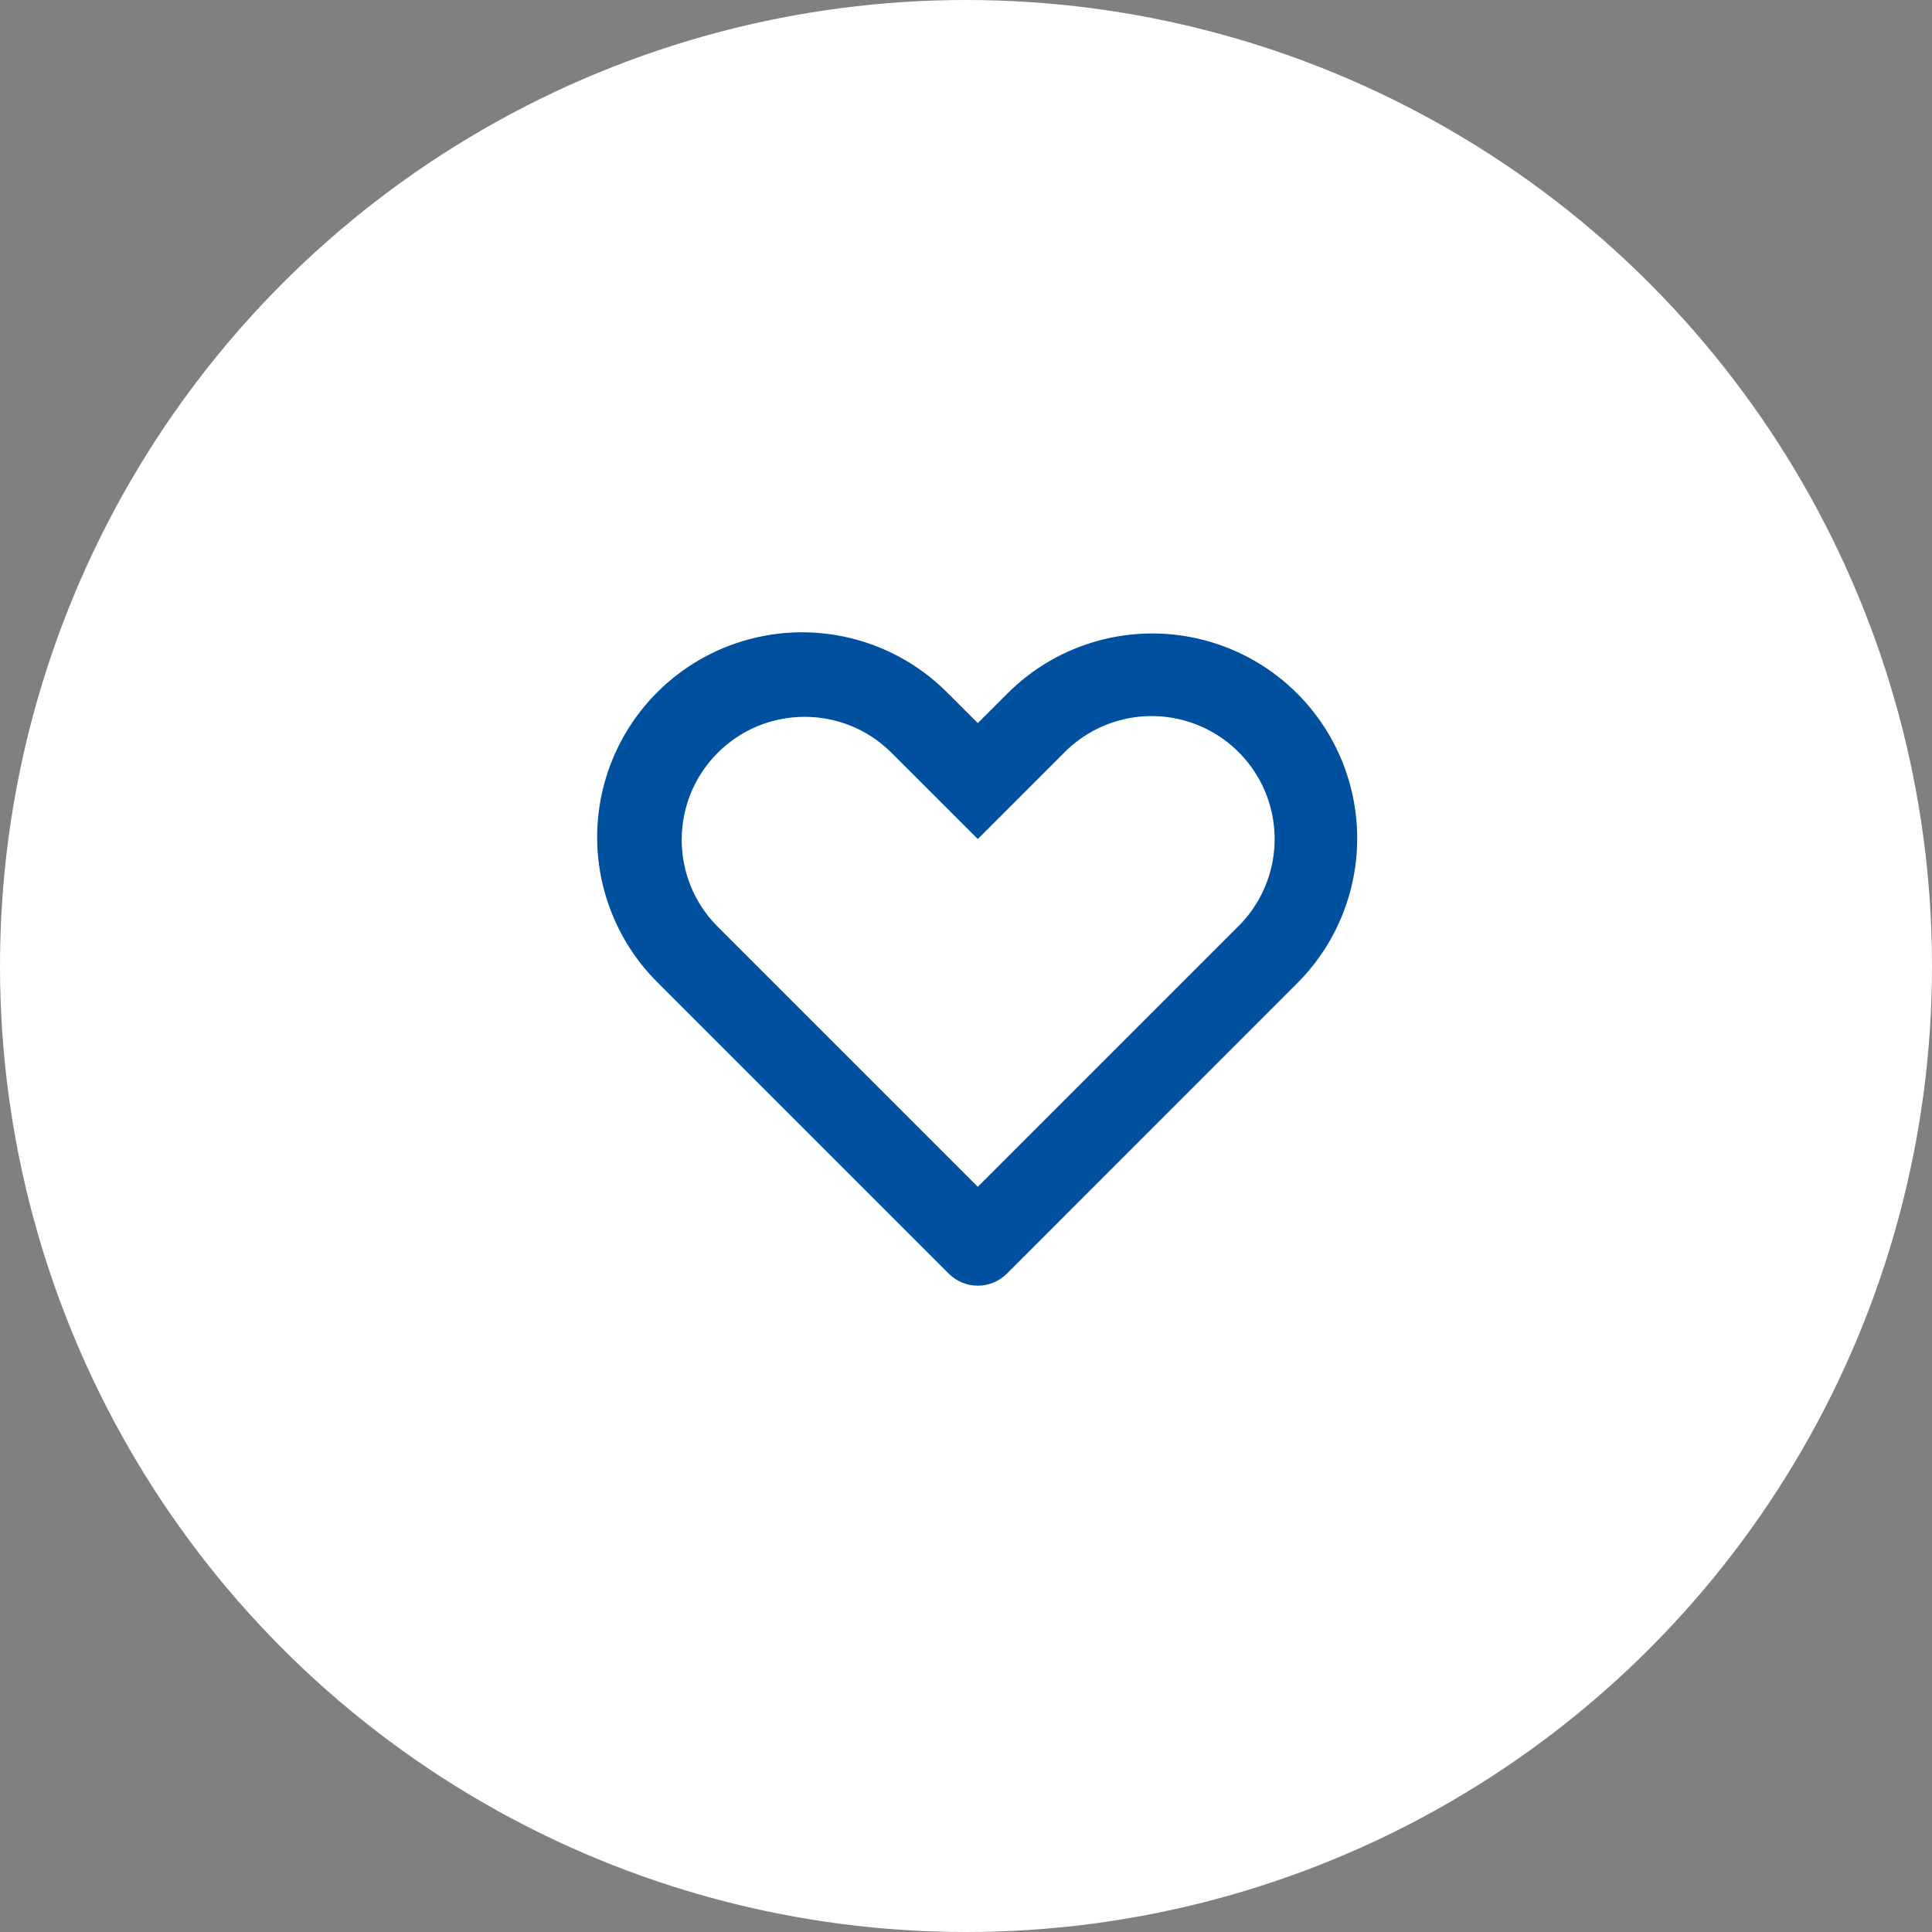
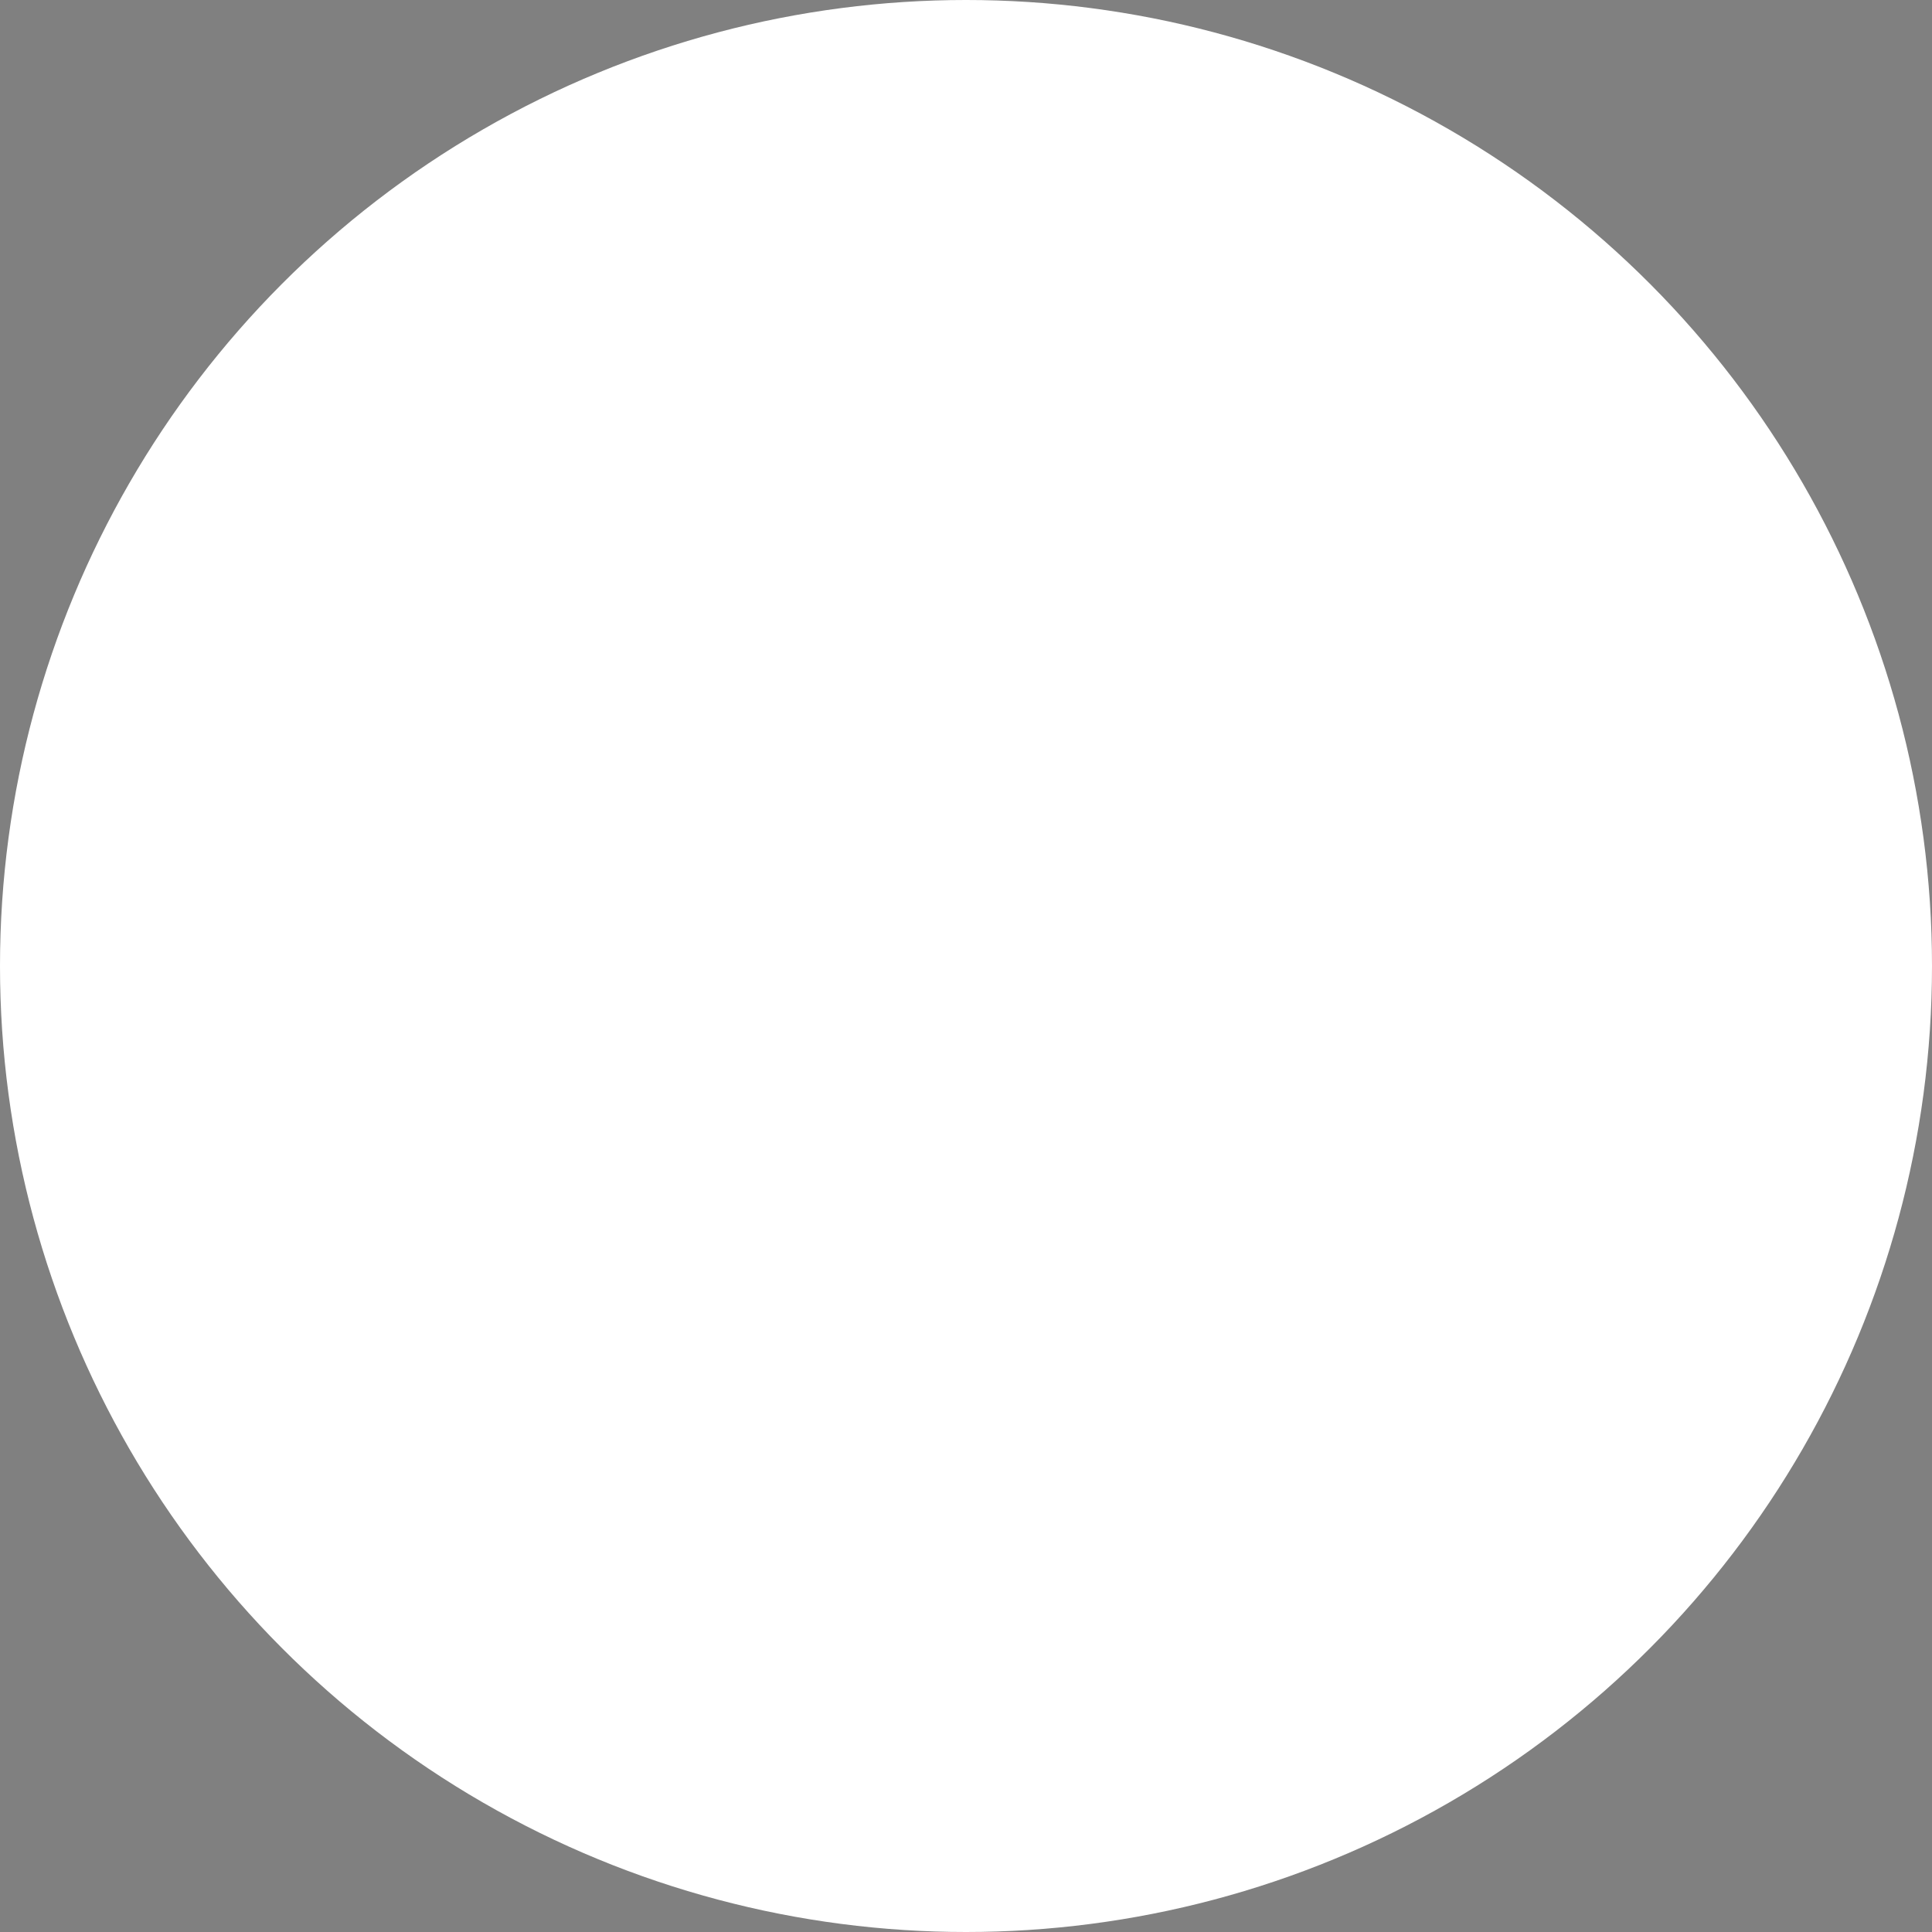
<svg xmlns="http://www.w3.org/2000/svg" width="55px" height="55px" viewBox="0 0 55 55" version="1.1">
  <rect x="0" y="0" width="55" height="55" fill="#808080" stroke="none" />
  <title>valors</title>
  <g id="Page-2" stroke="none" stroke-width="1" fill="none" fill-rule="evenodd">
    <g id="45" transform="translate(-333, -1787)">
      <g id="valors" transform="translate(333, 1787)">
        <circle id="Oval" fill="#FFFFFF" cx="27.5" cy="27.5" r="27.5" />
        <g id="vaors" transform="translate(17, 18)" fill="#0050A0" fill-rule="nonzero">
-           <path d="M3.411,8.361 L10.836,15.785 L18.261,8.361 C19.145,7.477 19.49,6.188 19.167,4.98 C18.843,3.772 17.899,2.828 16.691,2.505 C15.484,2.181 14.195,2.526 13.31,3.411 L10.836,5.885 L8.361,3.412 C6.992,2.064 4.791,2.073 3.432,3.431 C2.073,4.79 2.064,6.991 3.411,8.361 Z M10.011,1.76 L10.836,2.585 L11.661,1.76 C13.132,0.275 15.285,-0.308 17.305,0.23 C19.325,0.768 20.902,2.345 21.44,4.365 C21.978,6.385 21.395,8.538 19.91,10.009 L11.662,18.259 C11.443,18.478 11.146,18.601 10.836,18.601 C10.527,18.601 10.23,18.478 10.011,18.259 L1.762,10.01 C0.257,8.543 -0.343,6.38 0.192,4.348 C0.728,2.316 2.315,0.728 4.347,0.193 C6.379,-0.343 8.543,0.256 10.01,1.761 L10.011,1.76 Z" id="Shape" />
-         </g>
+           </g>
      </g>
    </g>
  </g>
</svg>